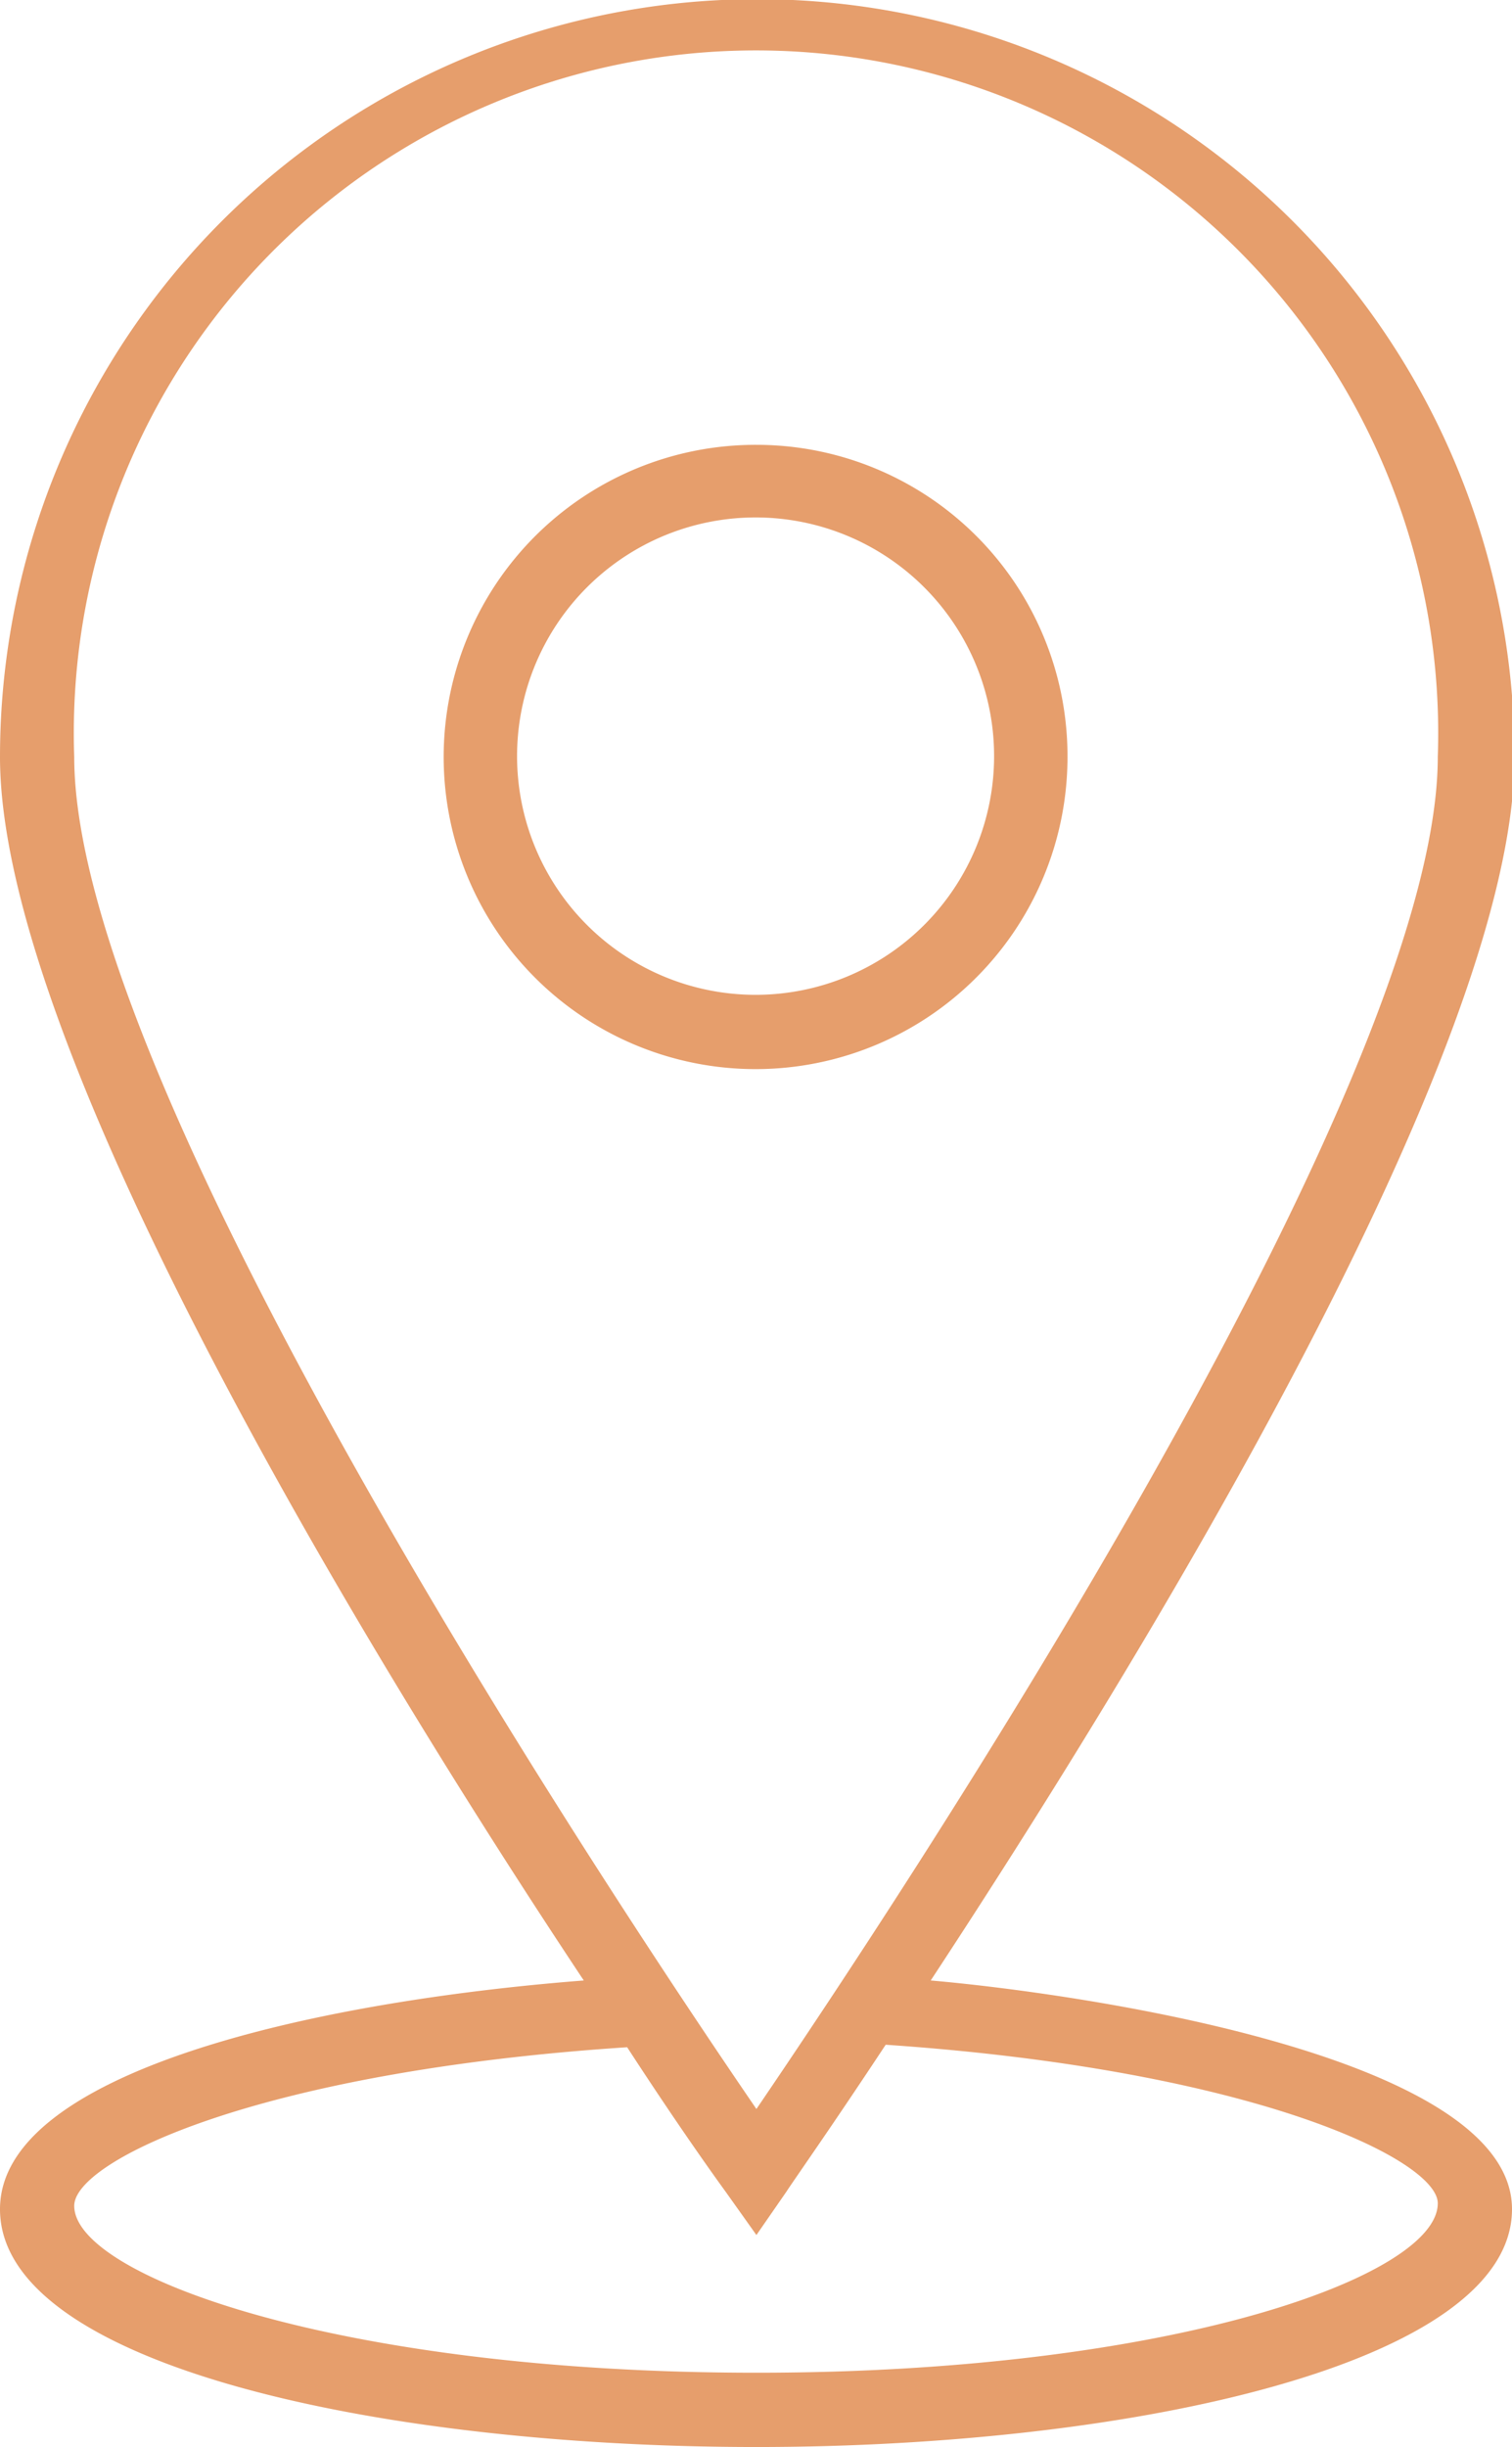
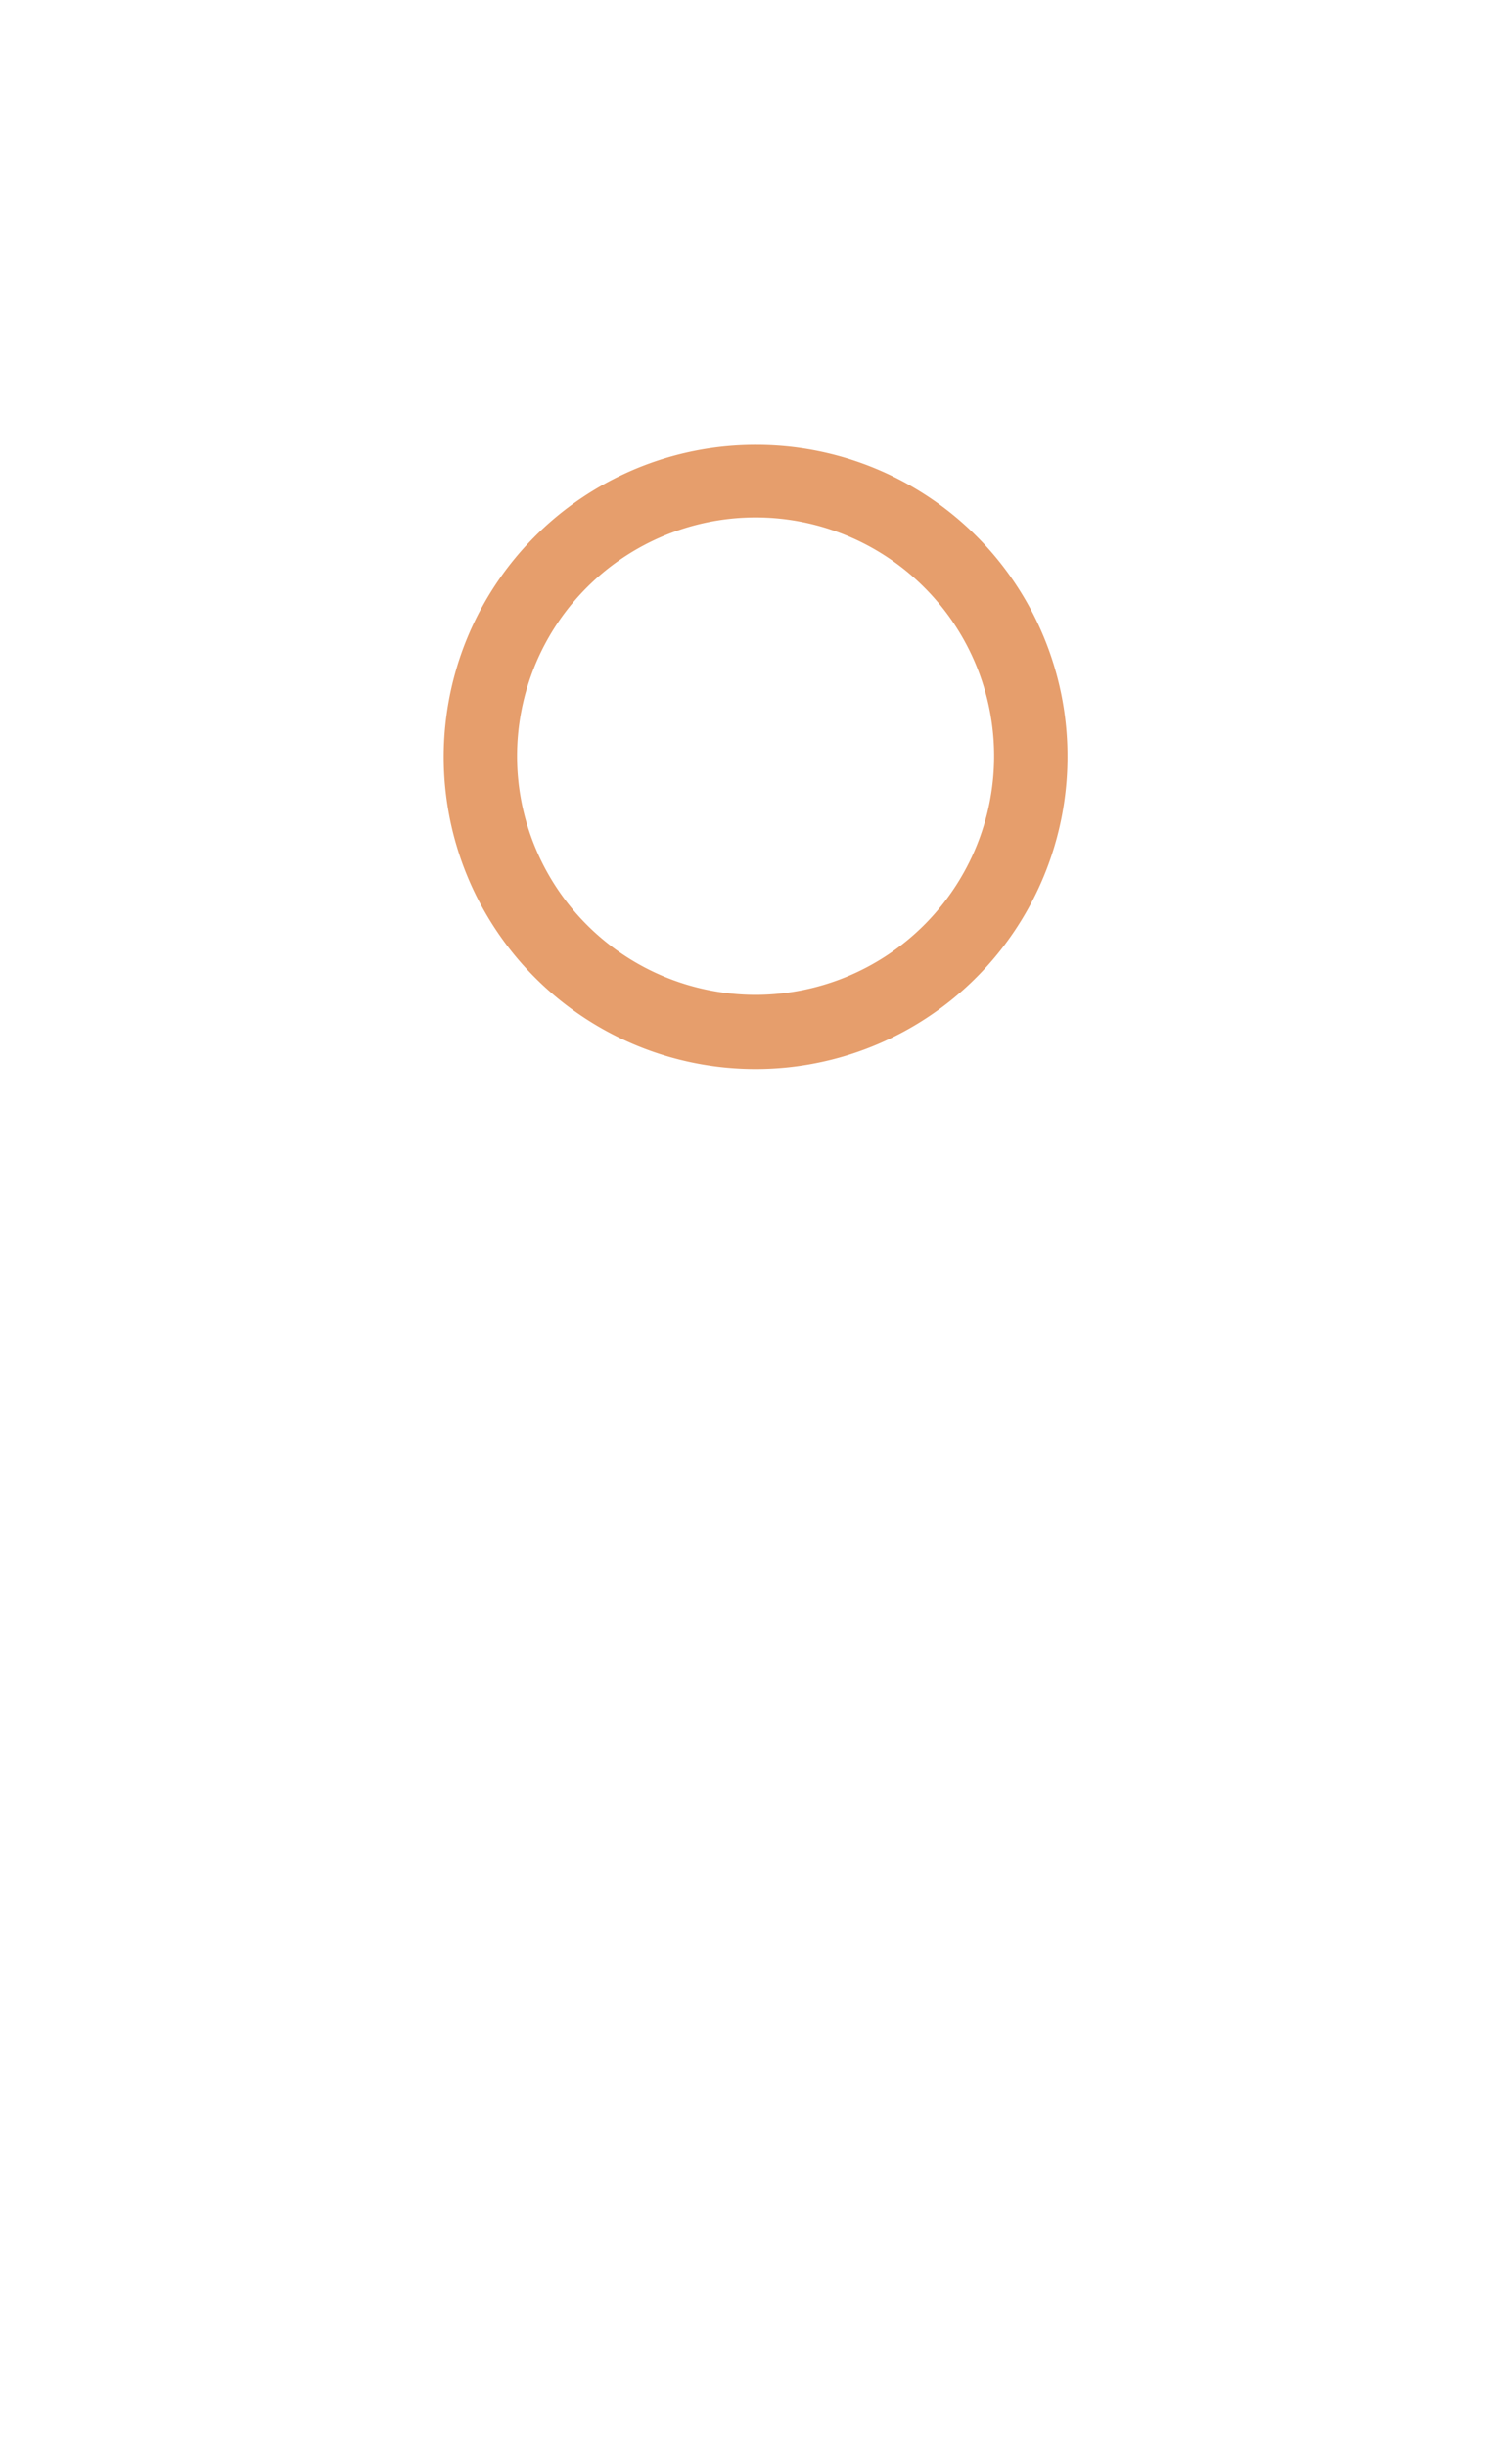
<svg xmlns="http://www.w3.org/2000/svg" viewBox="0 0 18.13 29.32">
  <defs>
    <style>.cls-1{fill:#e69e6c;}</style>
  </defs>
  <g id="Capa_2" data-name="Capa 2">
    <g id="Capa_1-2" data-name="Capa 1">
      <path class="cls-1" d="M9.07,5.33A3.74,3.74,0,1,0,12.8,9.07,3.73,3.73,0,0,0,9.07,5.33Zm0,6.59a2.86,2.86,0,1,1,2.85-2.85A2.86,2.86,0,0,1,9.07,11.92Zm0-6.59A3.74,3.74,0,1,0,12.8,9.07,3.73,3.73,0,0,0,9.07,5.33Zm0,6.59a2.86,2.86,0,1,1,2.85-2.85A2.86,2.86,0,0,1,9.07,11.92Zm0-6.59A3.74,3.74,0,1,0,12.8,9.07,3.73,3.73,0,0,0,9.07,5.33Zm0,6.59a2.86,2.86,0,1,1,2.85-2.85A2.86,2.86,0,0,1,9.07,11.92Z" />
-       <path class="cls-1" d="M11.16,23.73c2.55-3.88,7-11.14,7-14.66A9.07,9.07,0,1,0,0,9.07c0,3.52,4.42,10.78,7,14.66-3.34.26-7,1.12-7,2.74,0,1.87,4.56,2.85,9.07,2.85s9.06-1,9.06-2.85S12.89,23.88,11.16,23.73ZM.89,9.07a8.18,8.18,0,1,1,16.35,0c0,4-6.55,13.82-8.17,16.2C7.44,22.89.89,13.08.89,9.07ZM9.07,28.43c-5,0-8.18-1.16-8.18-2,0-.54,2.21-1.61,6.63-1.9.65,1,1.1,1.62,1.18,1.73l.37.52.36-.52c.07-.11.53-.76,1.19-1.76v0c4.41.3,6.62,1.38,6.62,1.9C17.24,27.27,14.05,28.43,9.07,28.43Z" />
    </g>
  </g>
</svg>